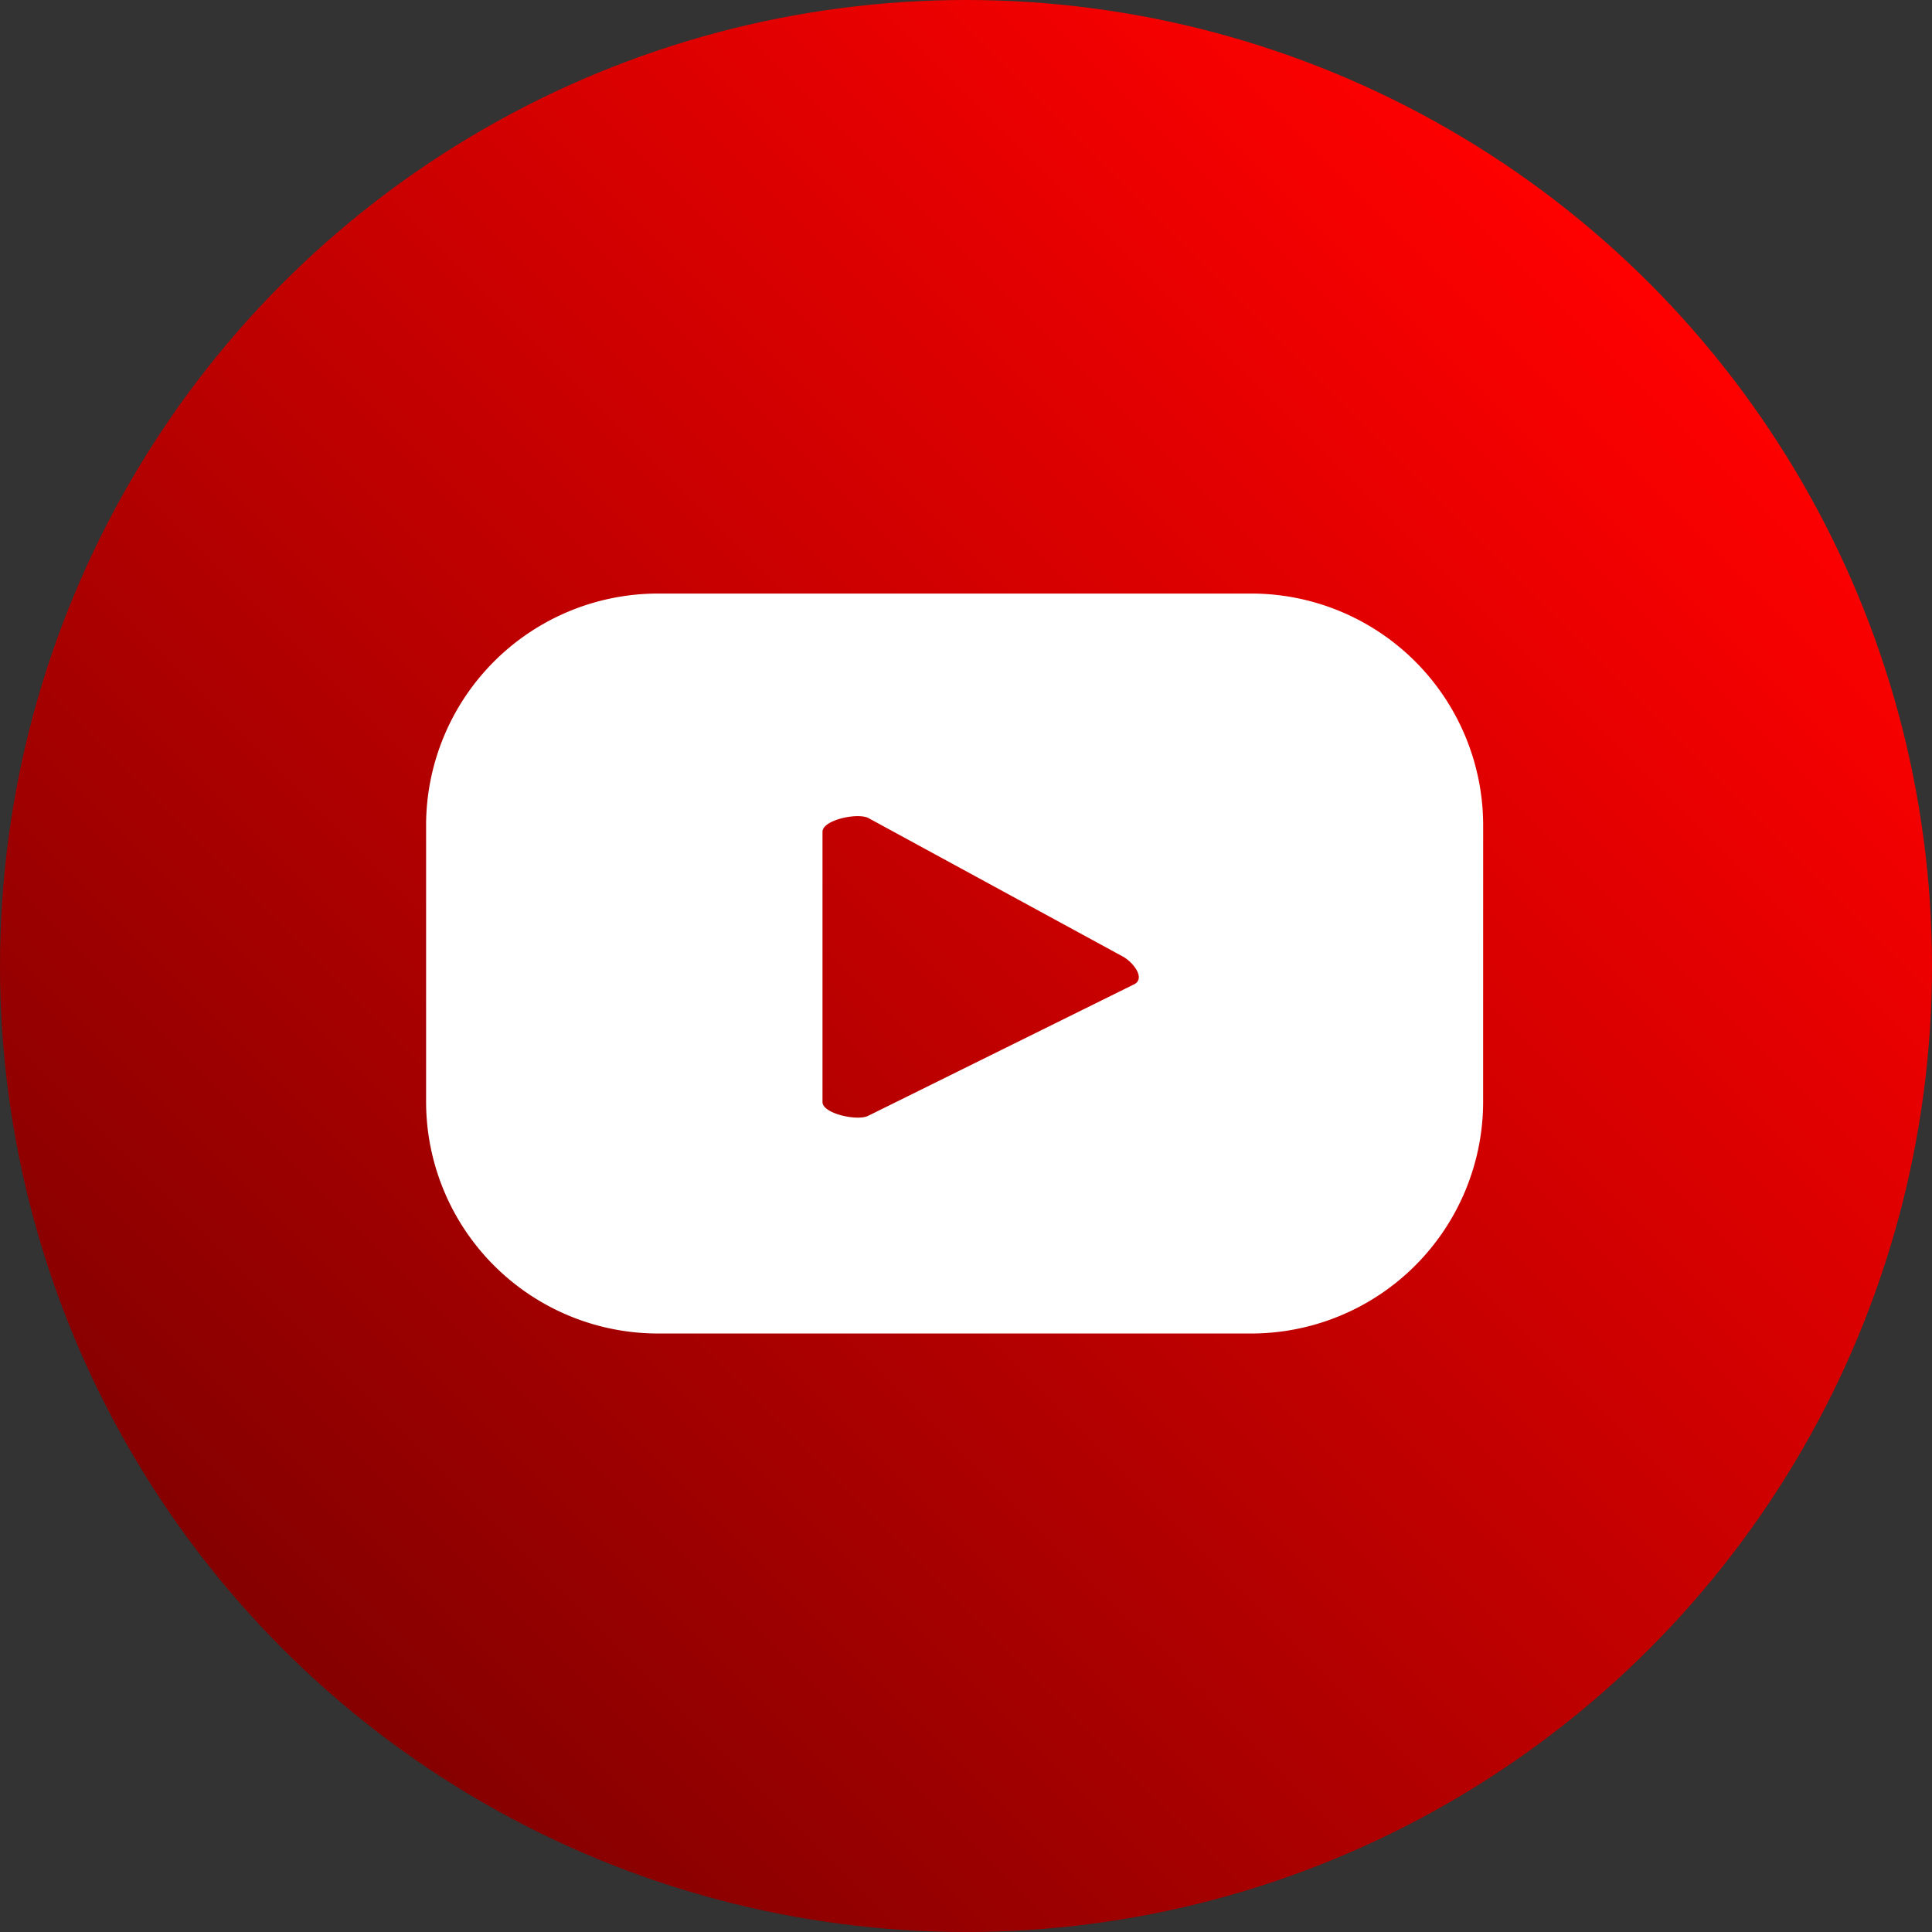
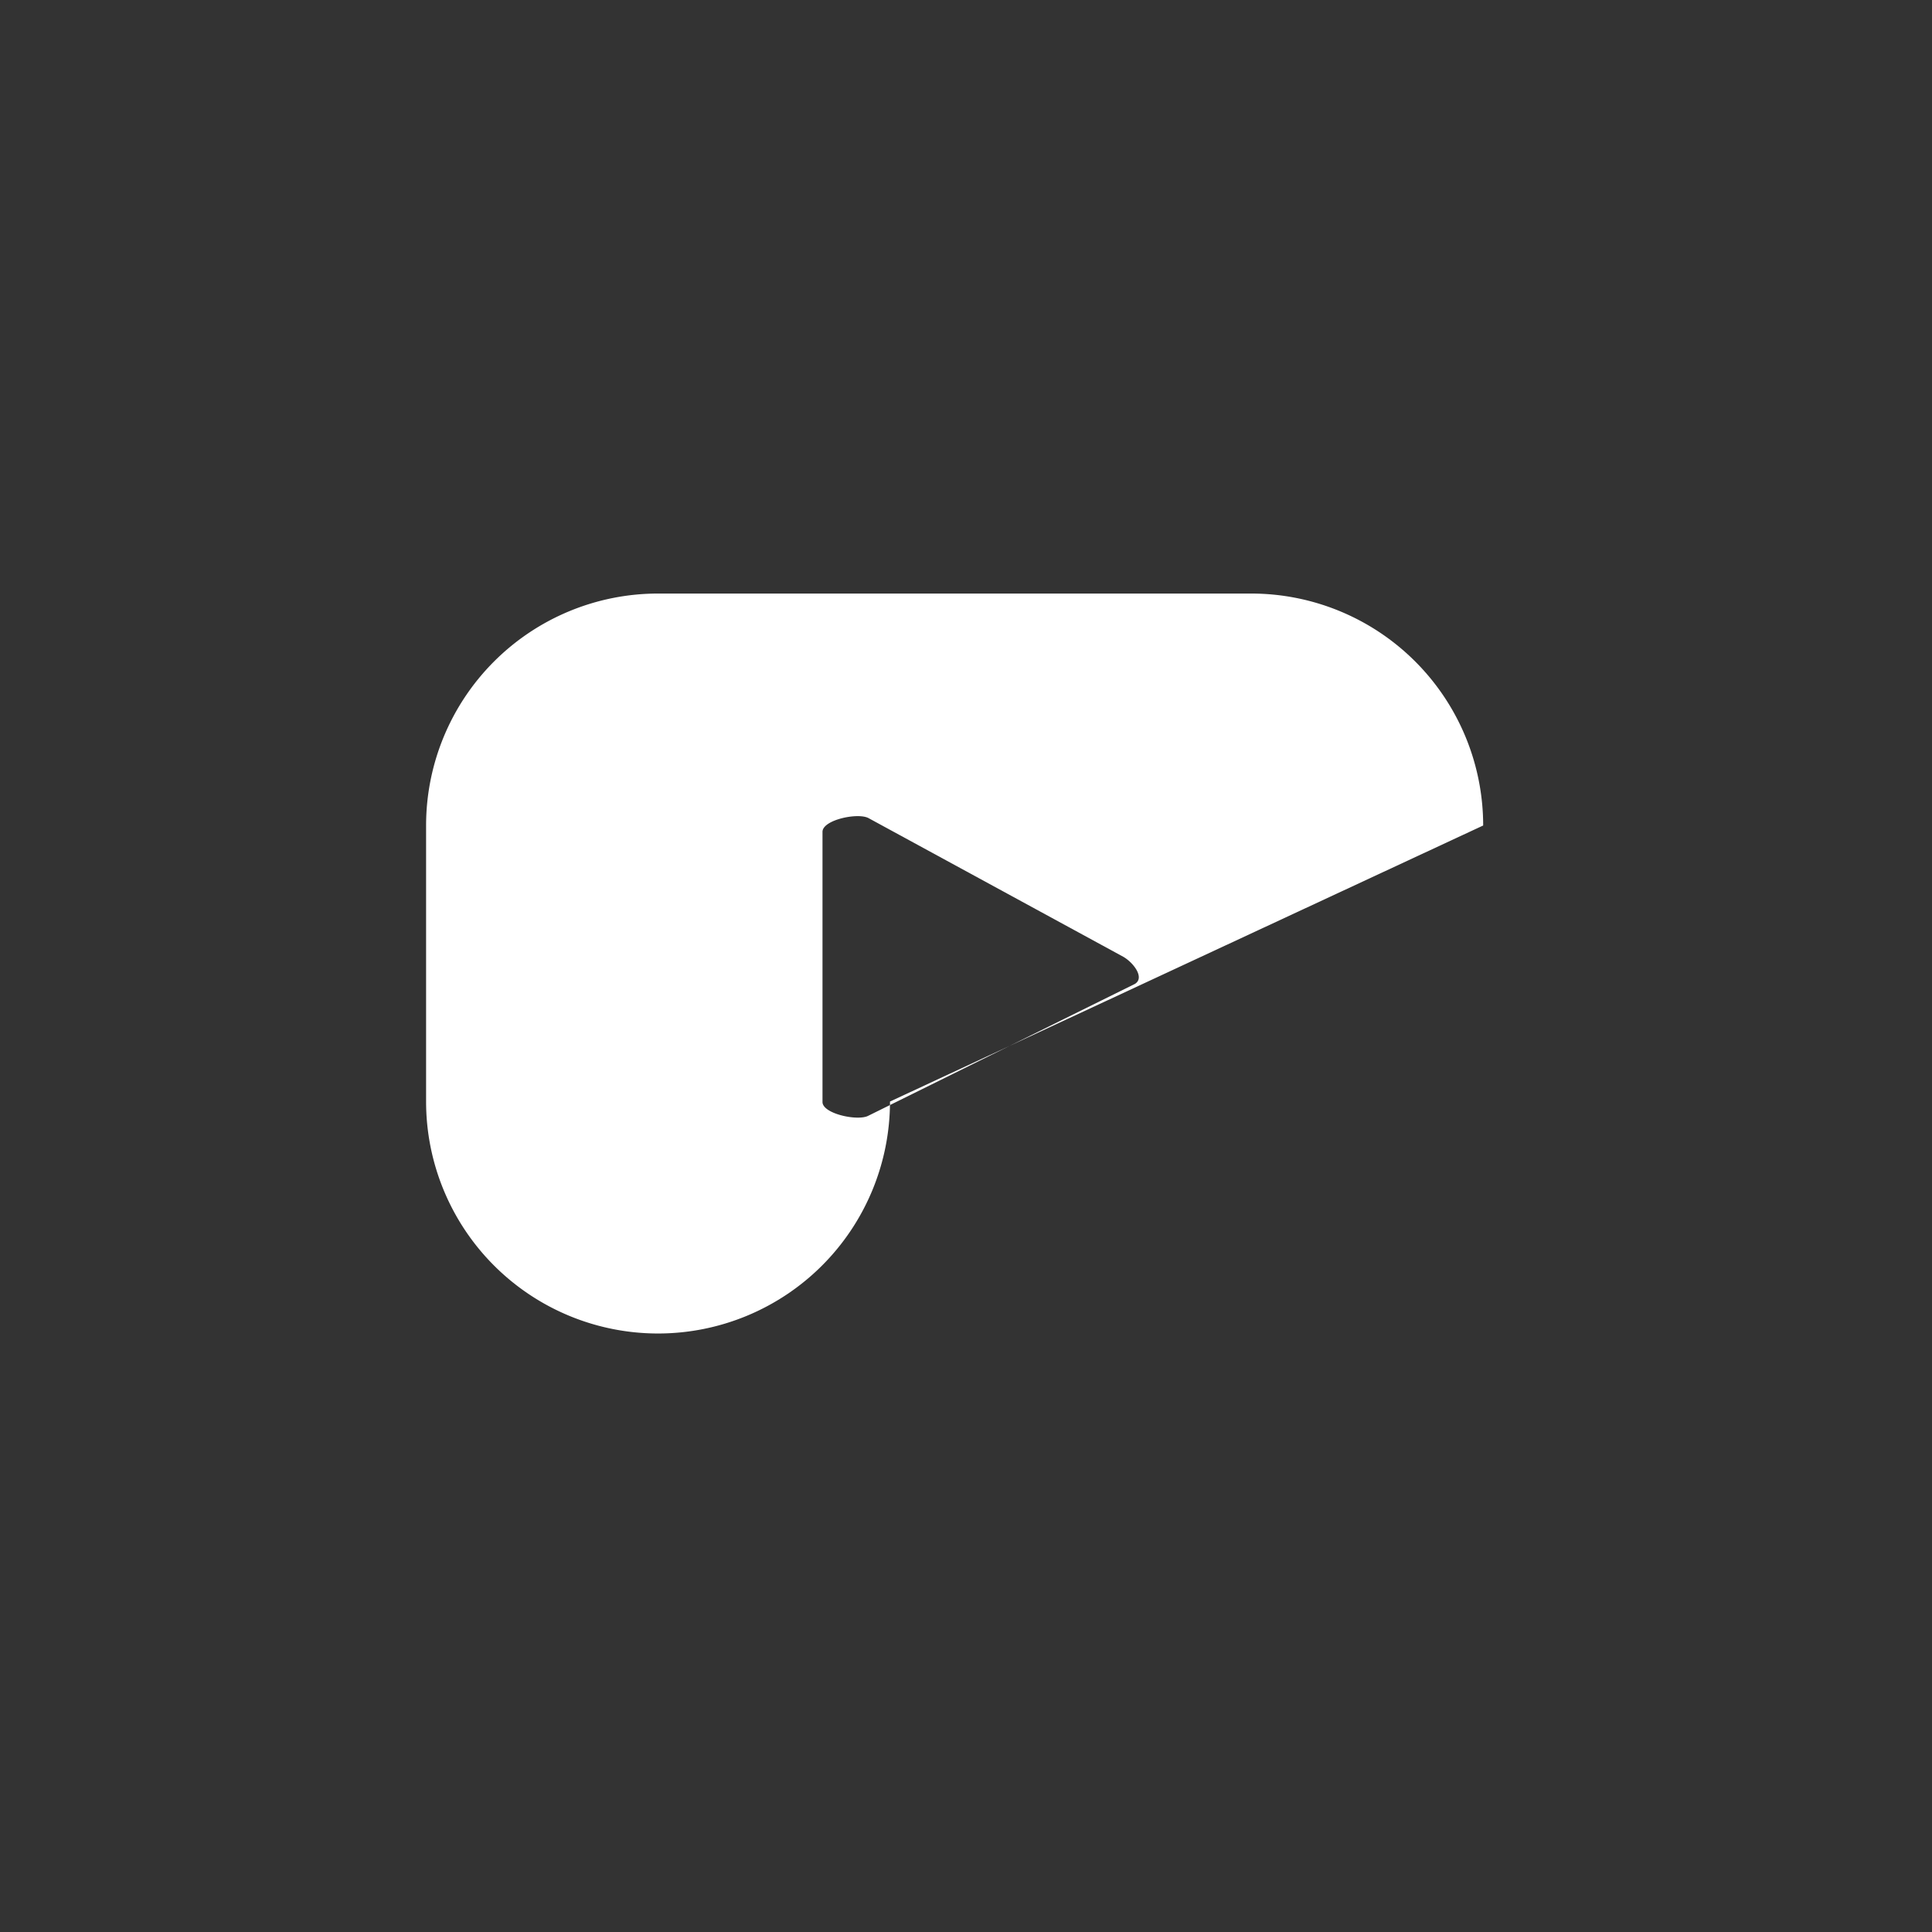
<svg xmlns="http://www.w3.org/2000/svg" id="Grupo_1654" data-name="Grupo 1654" width="61.688" height="61.688" viewBox="0 0 61.688 61.688">
  <rect x="0" y="0" width="61.688" height="61.688" fill="#333333" stroke="none" />
  <defs>
    <linearGradient id="linear-gradient" x1="0.854" y1="0.146" x2="0.146" y2="0.854" gradientUnits="objectBoundingBox">
      <stop offset="0" stop-color="red" />
      <stop offset="1" stop-color="#850000" />
    </linearGradient>
  </defs>
-   <ellipse id="Elipse_182" data-name="Elipse 182" cx="30.844" cy="30.844" rx="30.844" ry="30.844" transform="translate(0 0)" fill="url(#linear-gradient)" />
-   <path id="Caminho_1823" data-name="Caminho 1823" d="M117.388,118.477a7.407,7.407,0,0,0-7.406-7.406H91.042a7.407,7.407,0,0,0-7.406,7.406v8.814a7.407,7.407,0,0,0,7.406,7.406h18.939a7.407,7.407,0,0,0,7.406-7.406Zm-11.138,5.067-8.493,4.2c-.333.179-1.464-.061-1.464-.439v-8.626c0-.384,1.141-.624,1.475-.435l8.128,4.424C106.237,122.865,106.6,123.359,106.25,123.545Z" transform="translate(-70.031 -92.119)" fill="#fff" />
+   <path id="Caminho_1823" data-name="Caminho 1823" d="M117.388,118.477a7.407,7.407,0,0,0-7.406-7.406H91.042a7.407,7.407,0,0,0-7.406,7.406v8.814a7.407,7.407,0,0,0,7.406,7.406a7.407,7.407,0,0,0,7.406-7.406Zm-11.138,5.067-8.493,4.2c-.333.179-1.464-.061-1.464-.439v-8.626c0-.384,1.141-.624,1.475-.435l8.128,4.424C106.237,122.865,106.6,123.359,106.25,123.545Z" transform="translate(-70.031 -92.119)" fill="#fff" />
</svg>